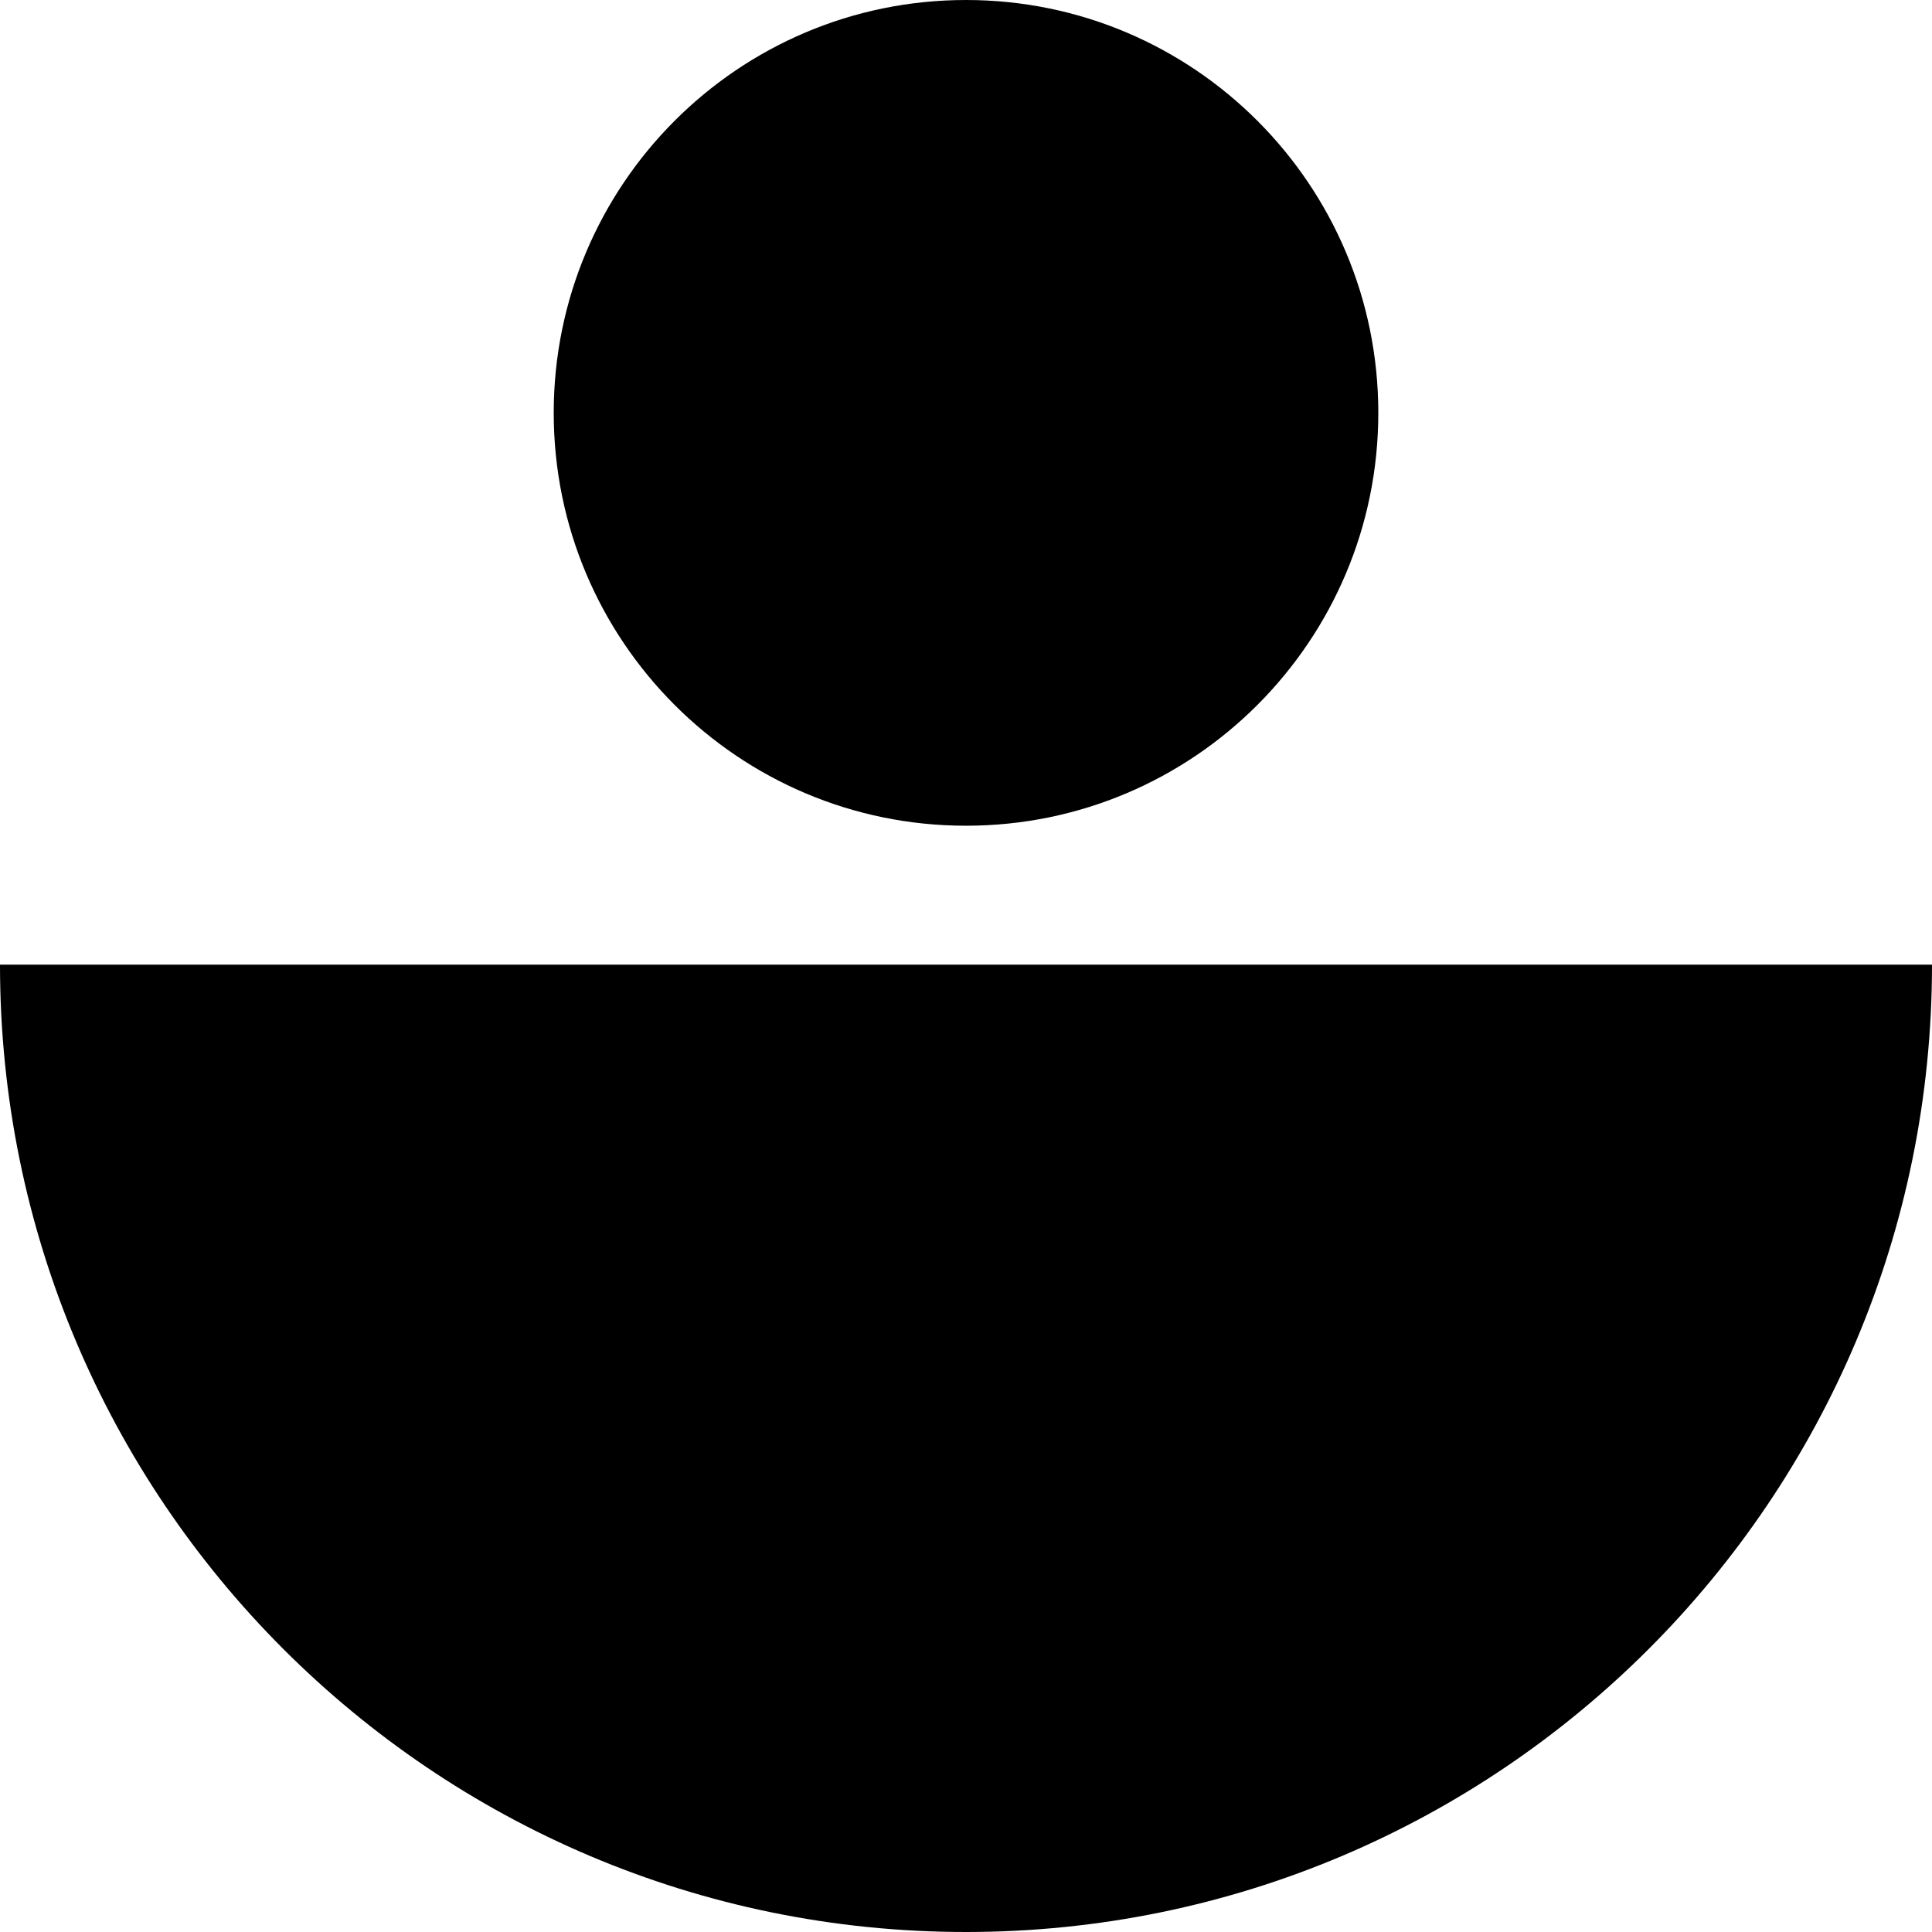
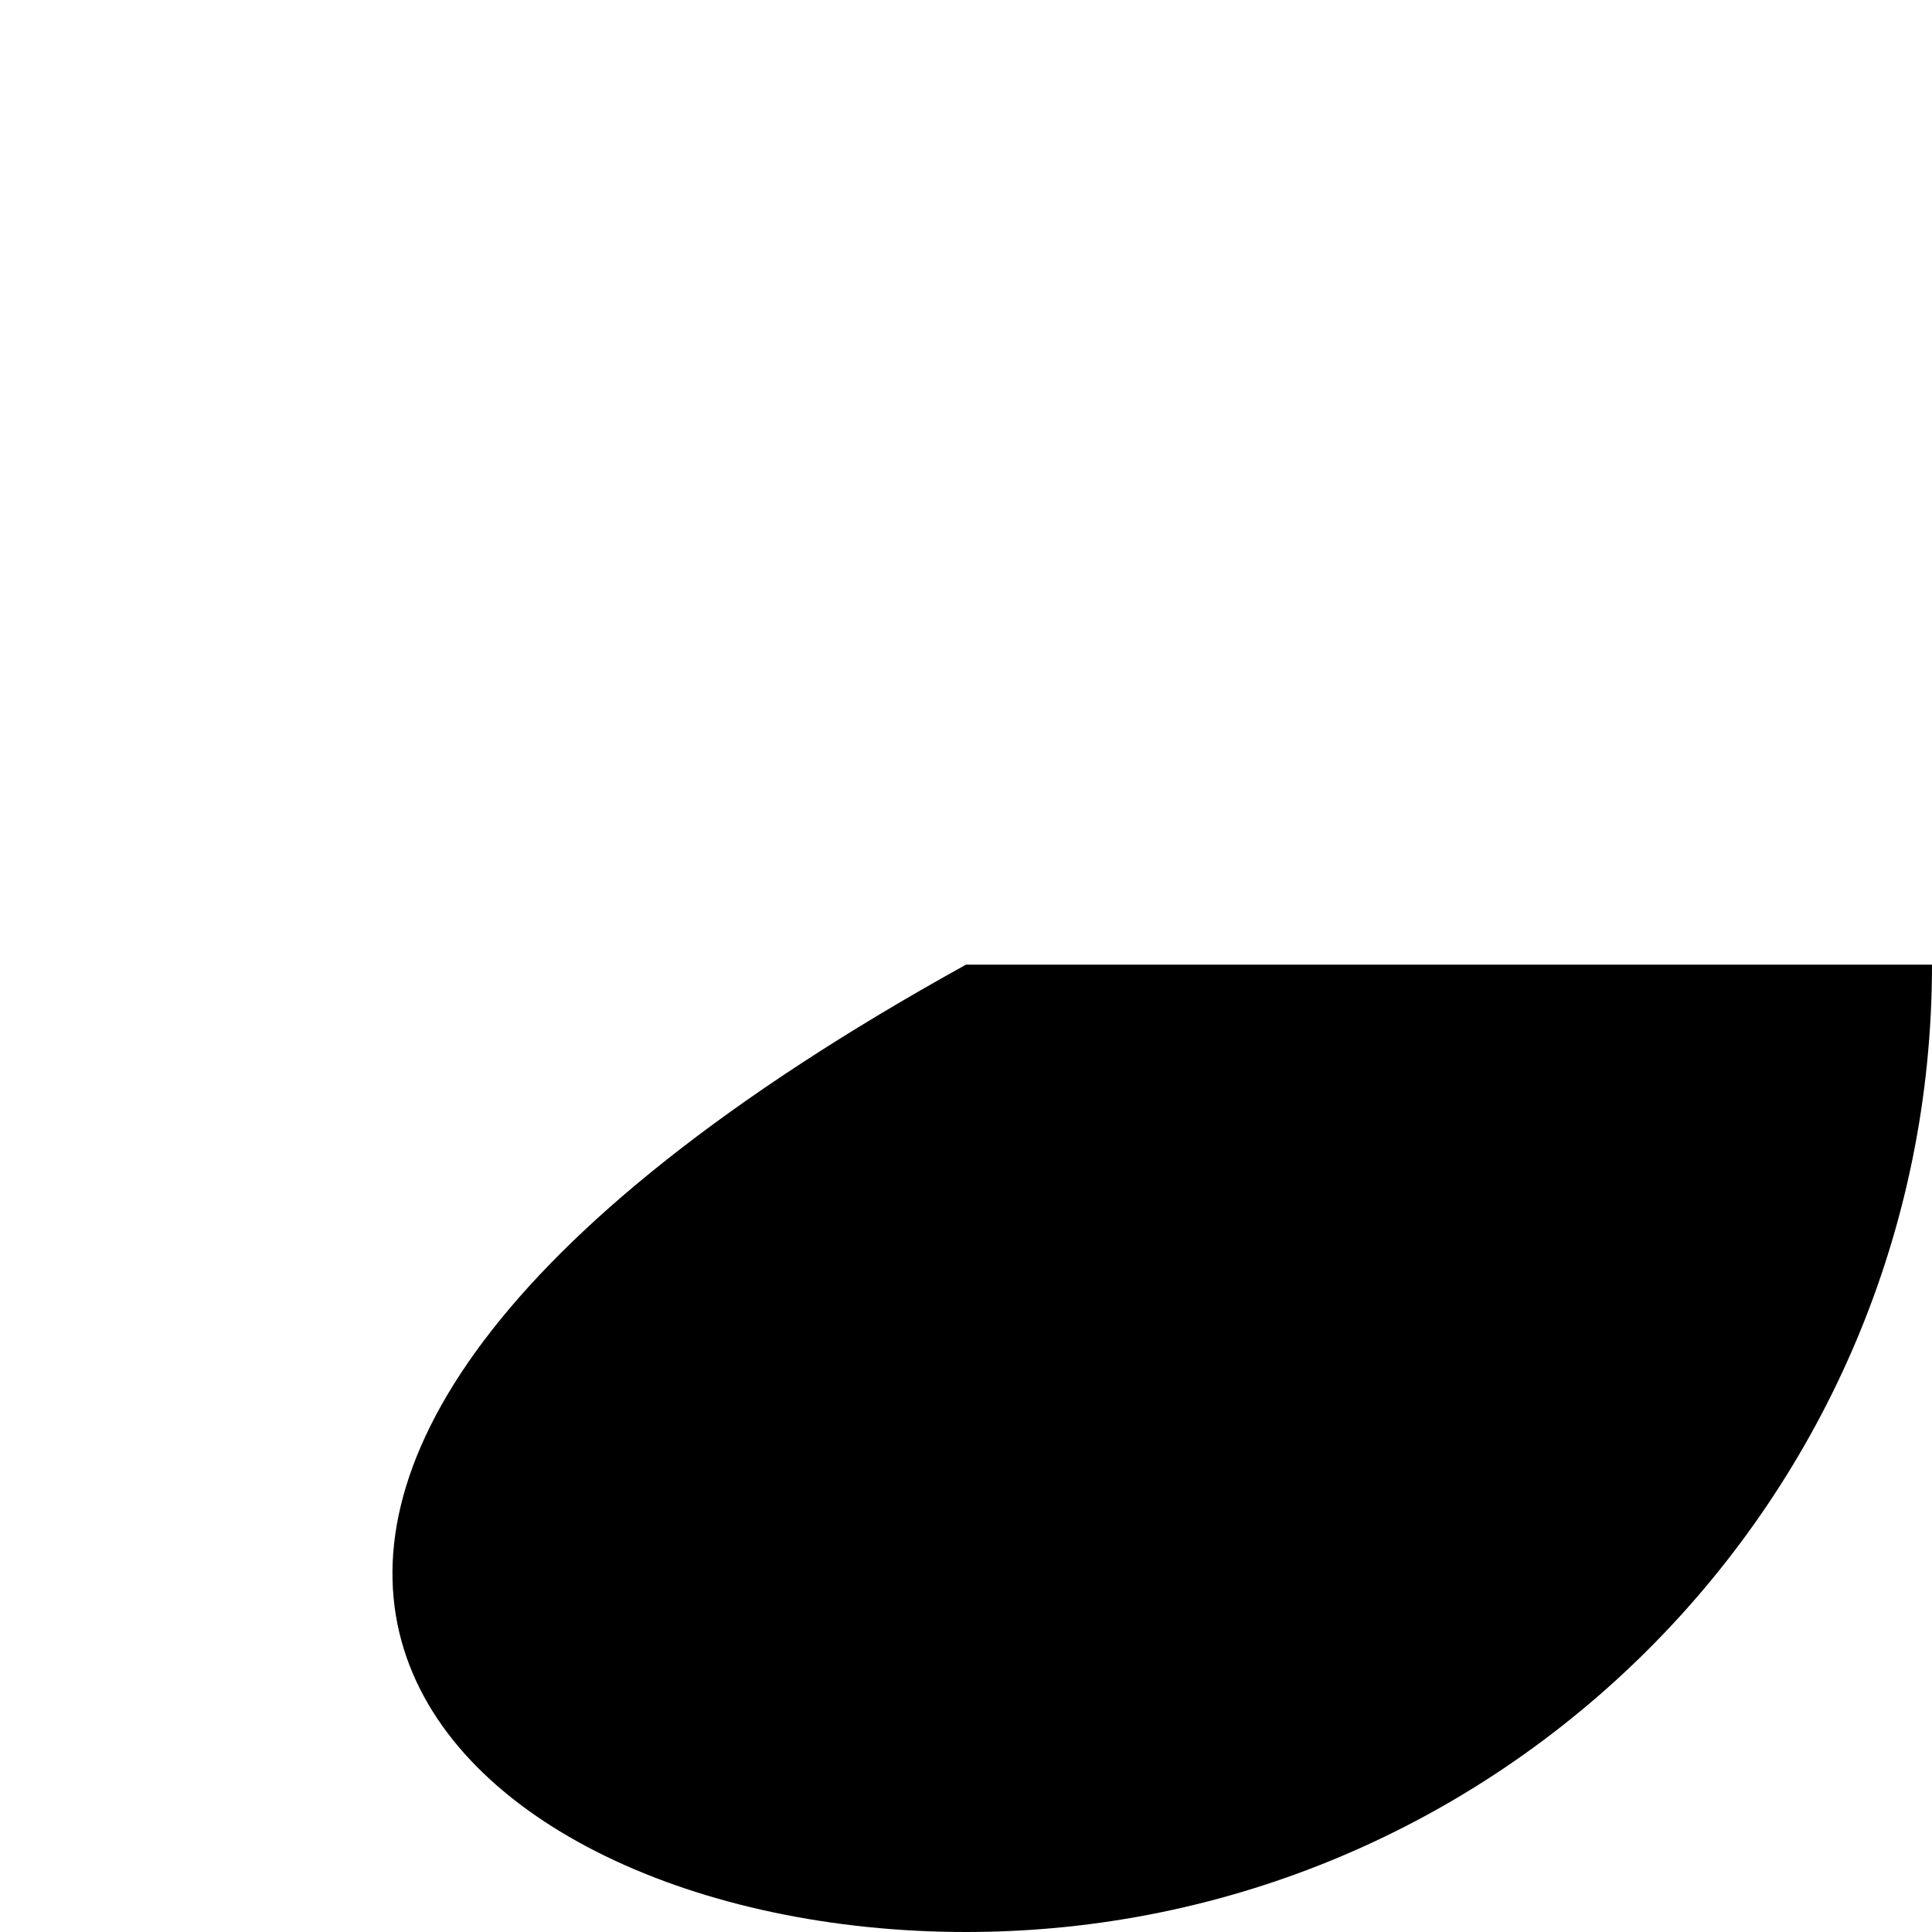
<svg xmlns="http://www.w3.org/2000/svg" width="66" height="66" viewBox="0 0 66 66" fill="none">
-   <path d="M66 32.954H33H0C0 51.203 14.777 66 33 66C51.224 66 66 51.203 66 32.954Z" fill="black" />
-   <path d="M33 28.208C40.779 28.208 47.085 21.894 47.085 14.104C47.085 6.315 40.779 0 33 0C25.222 0 18.916 6.315 18.916 14.104C18.916 21.894 25.222 28.208 33 28.208Z" fill="black" />
+   <path d="M66 32.954H33C0 51.203 14.777 66 33 66C51.224 66 66 51.203 66 32.954Z" fill="black" />
</svg>